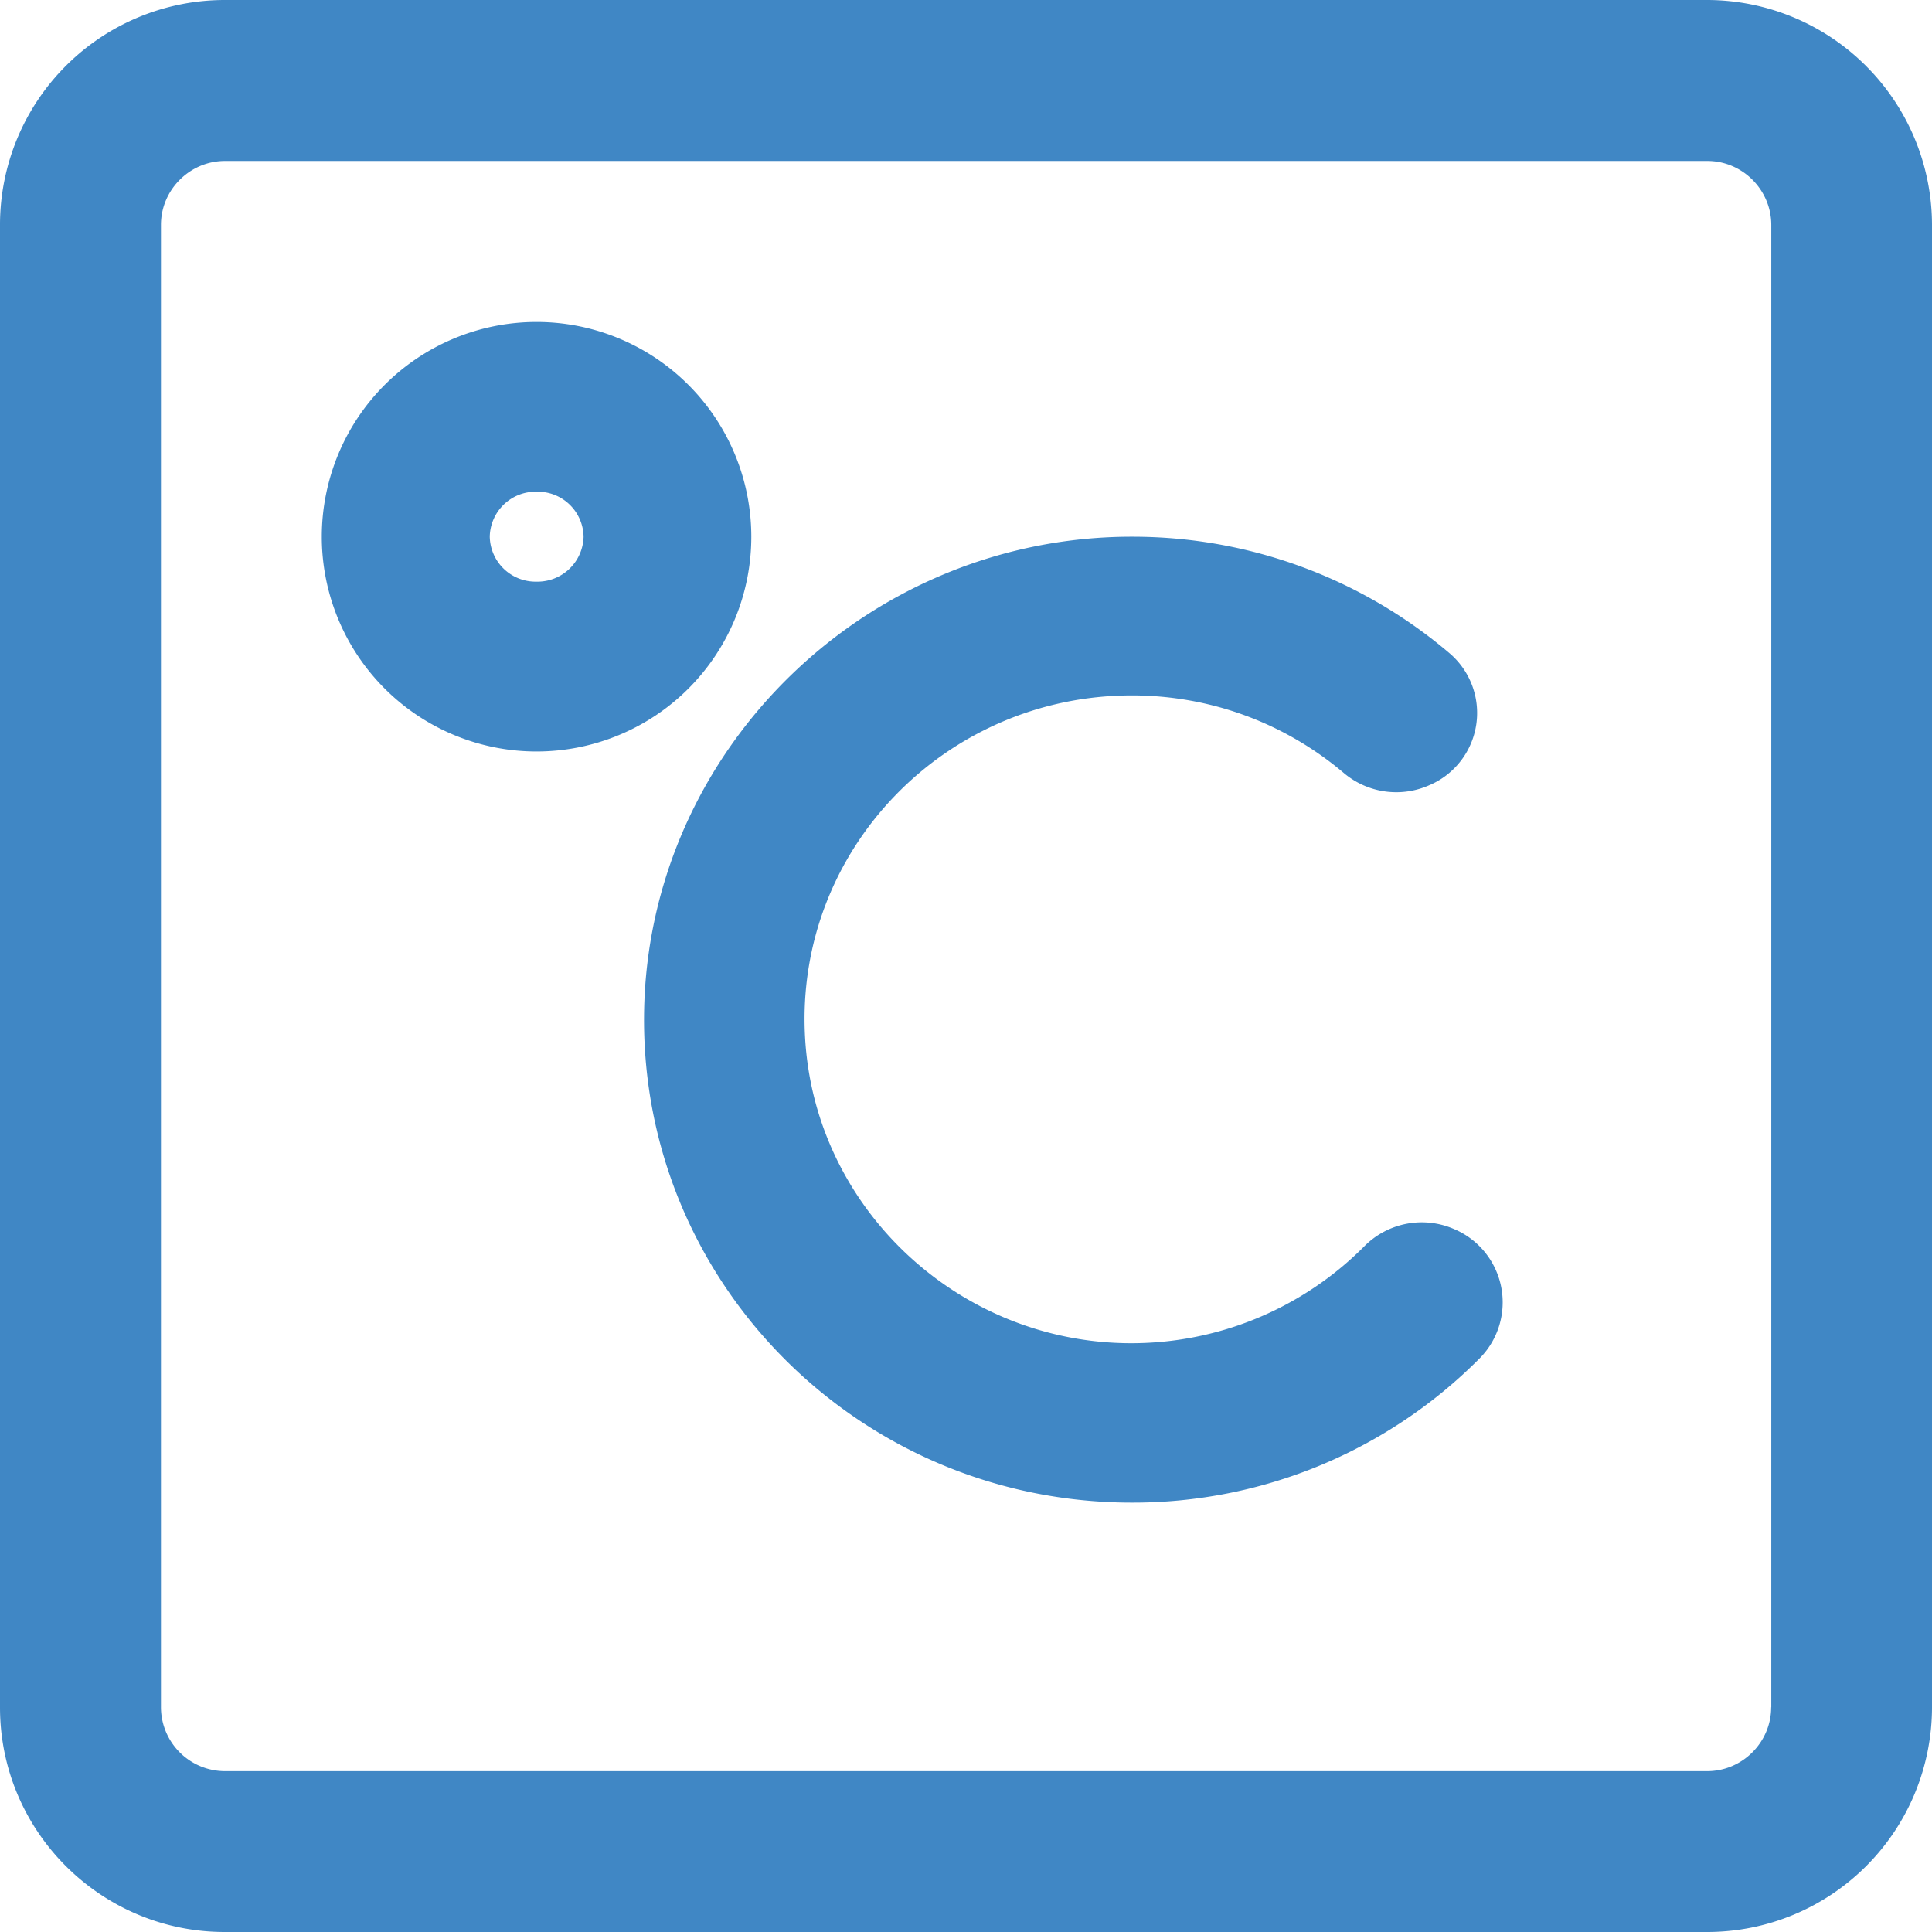
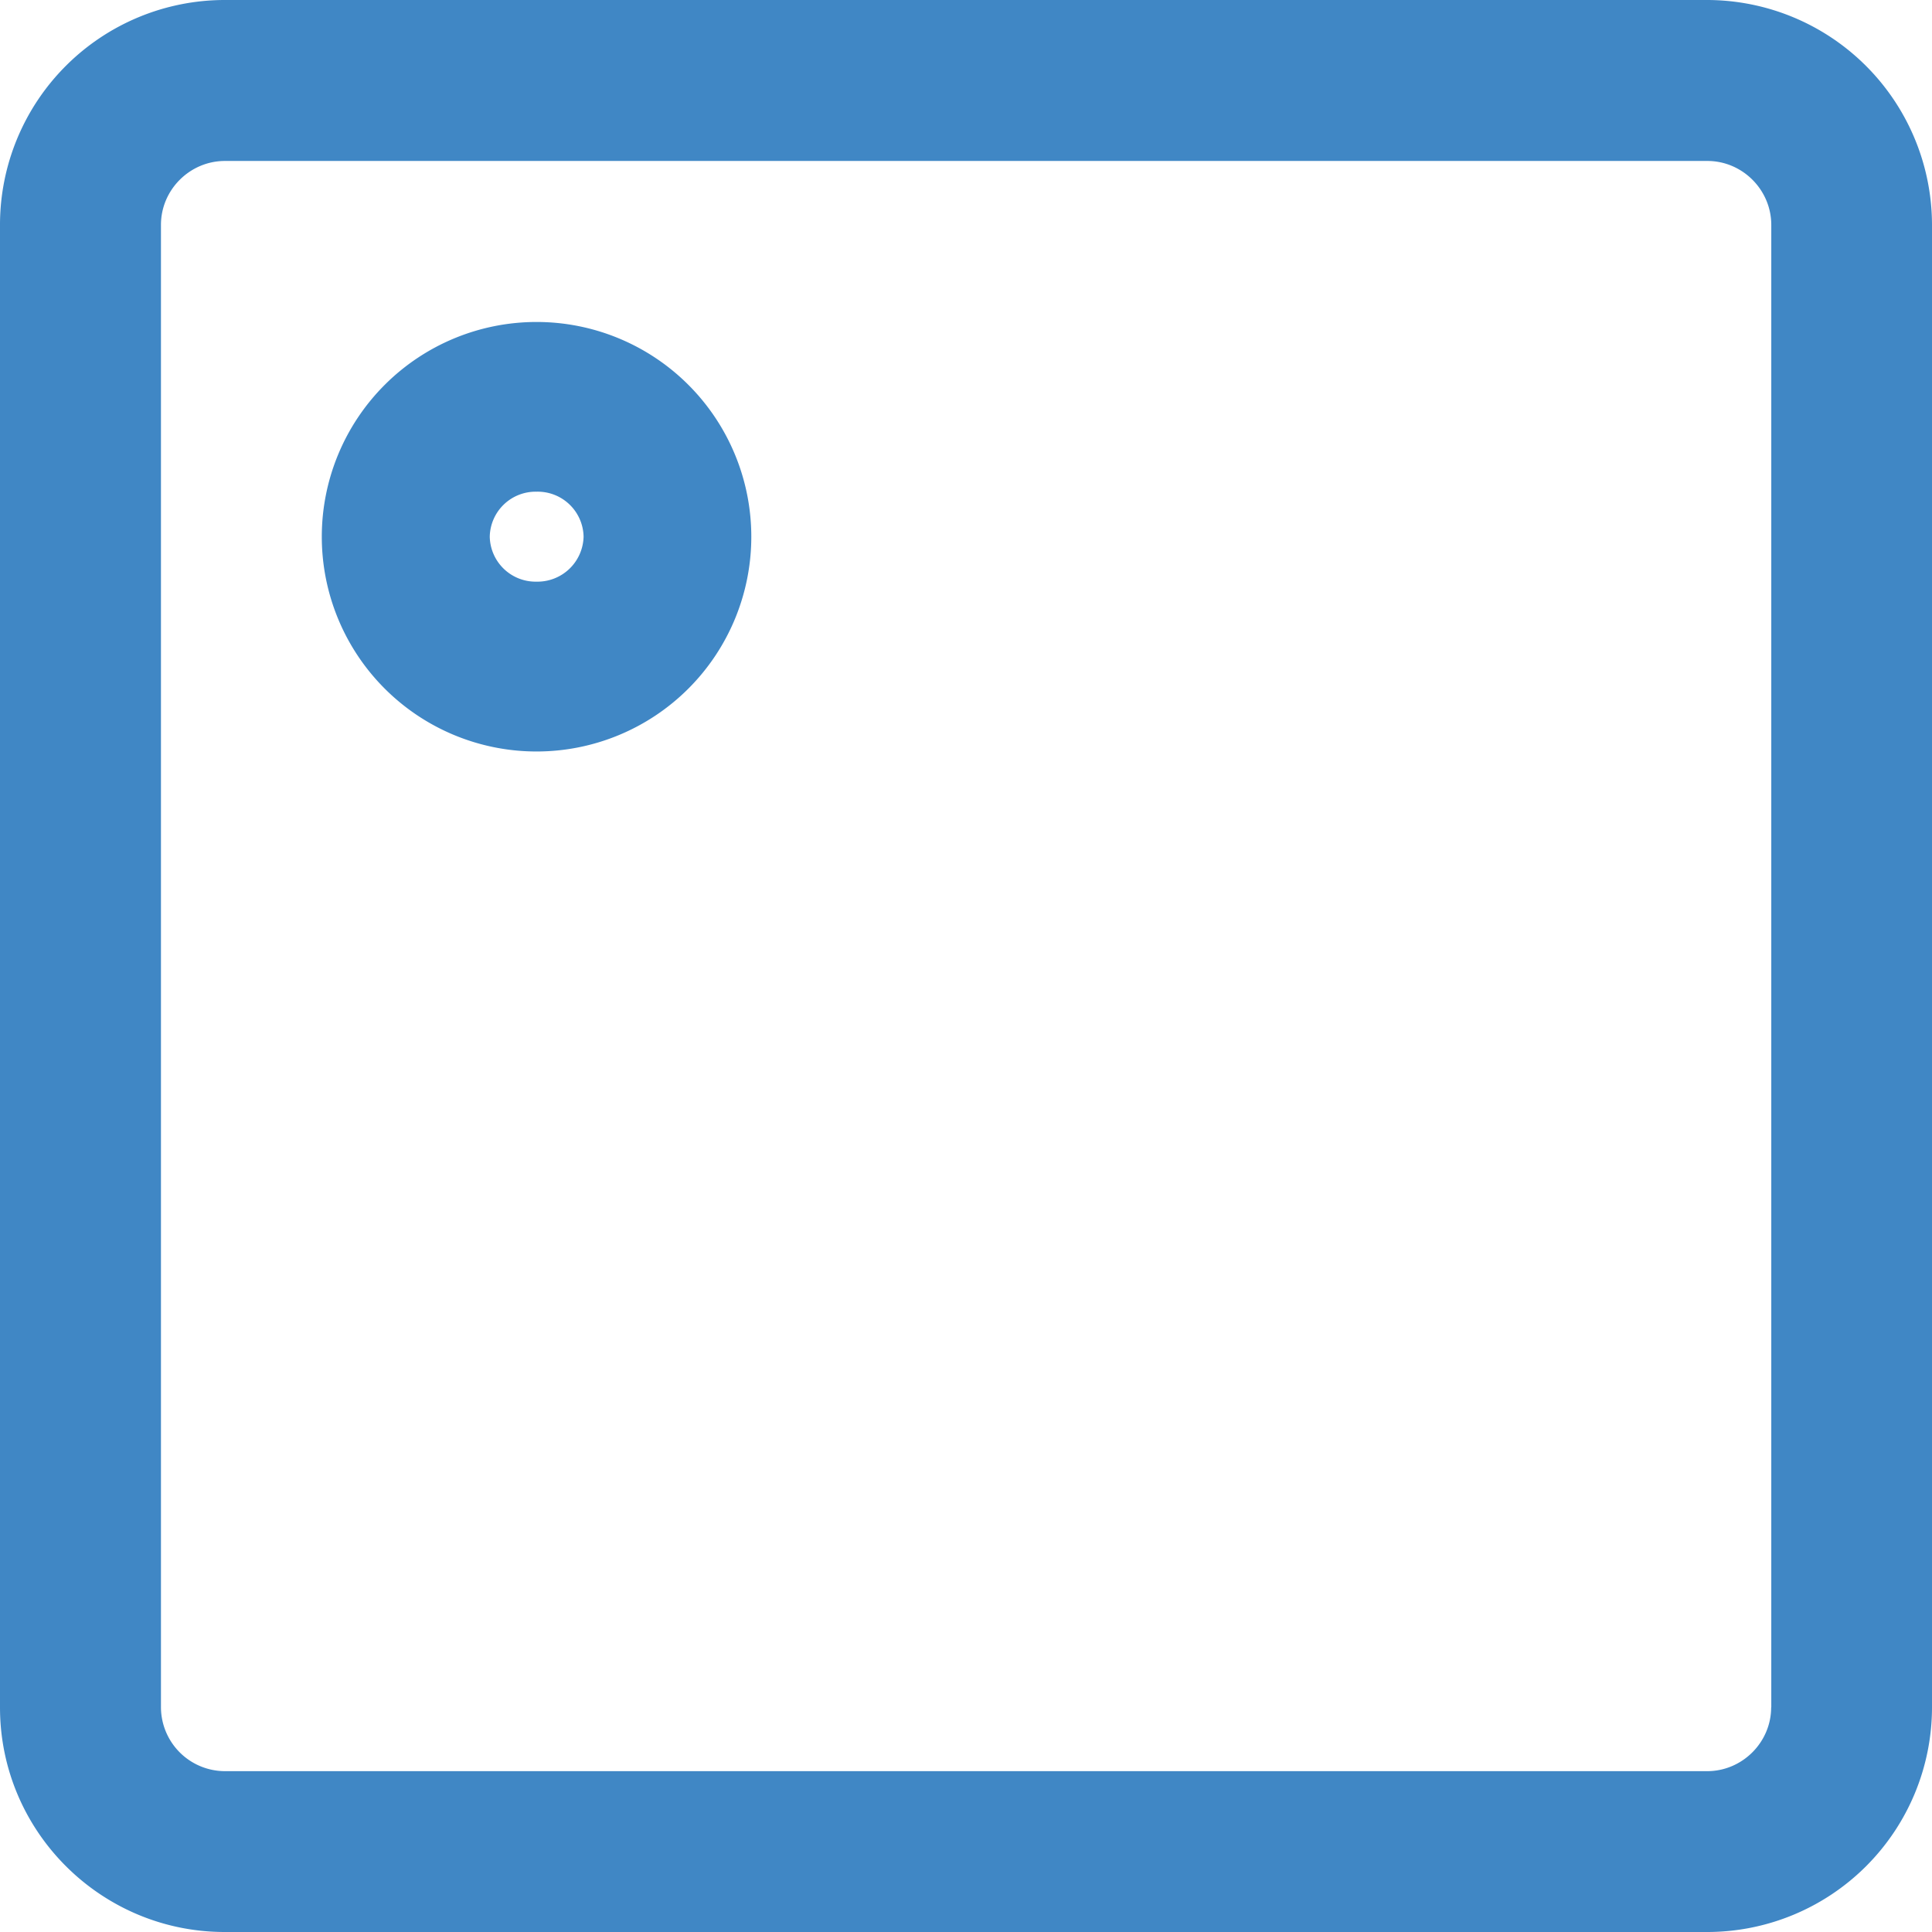
<svg xmlns="http://www.w3.org/2000/svg" width="16" height="16" viewBox="0 0 16 16">
  <g fill="#4087C5">
    <path d="M6.222 4.444a1.778 1.778 0 1 0-3.557.002 1.778 1.778 0 0 0 3.557-.002zm-1.778.373a.38.38 0 0 1-.388-.373.38.38 0 0 1 .388-.372.38.38 0 0 1 .389.372.382.382 0 0 1-.389.373z" />
    <path d="M14.139 0H1.86A1.862 1.862 0 0 0 0 1.861V14.14C0 15.167.836 16 1.861 16H14.14A1.862 1.862 0 0 0 16 14.139V1.86A1.865 1.865 0 0 0 14.139 0zm.529 14.139c0 .29-.239.529-.53.529H1.862a.531.531 0 0 1-.529-.53V1.862c0-.29.239-.529.53-.529H14.14c.29 0 .529.239.529.53V14.14z" />
-     <path d="M12.059 10.186l-.007-.003a.67.67 0 0 0-.756.141 2.72 2.72 0 0 1-1.933.8C7.935 11.121 6.742 10 6.667 8.586 6.583 7.04 7.828 5.759 9.373 5.759c.668 0 1.28.24 1.755.642a.673.673 0 0 0 .713.1l.007-.003a.65.65 0 0 0 .159-1.086 4.046 4.046 0 0 0-2.592-.967c-2.213-.023-4.049 1.75-4.081 3.942-.033 2.236 1.787 4.057 4.039 4.057a4.043 4.043 0 0 0 2.887-1.201.659.659 0 0 0-.201-1.057z" />
  </g>
</svg>